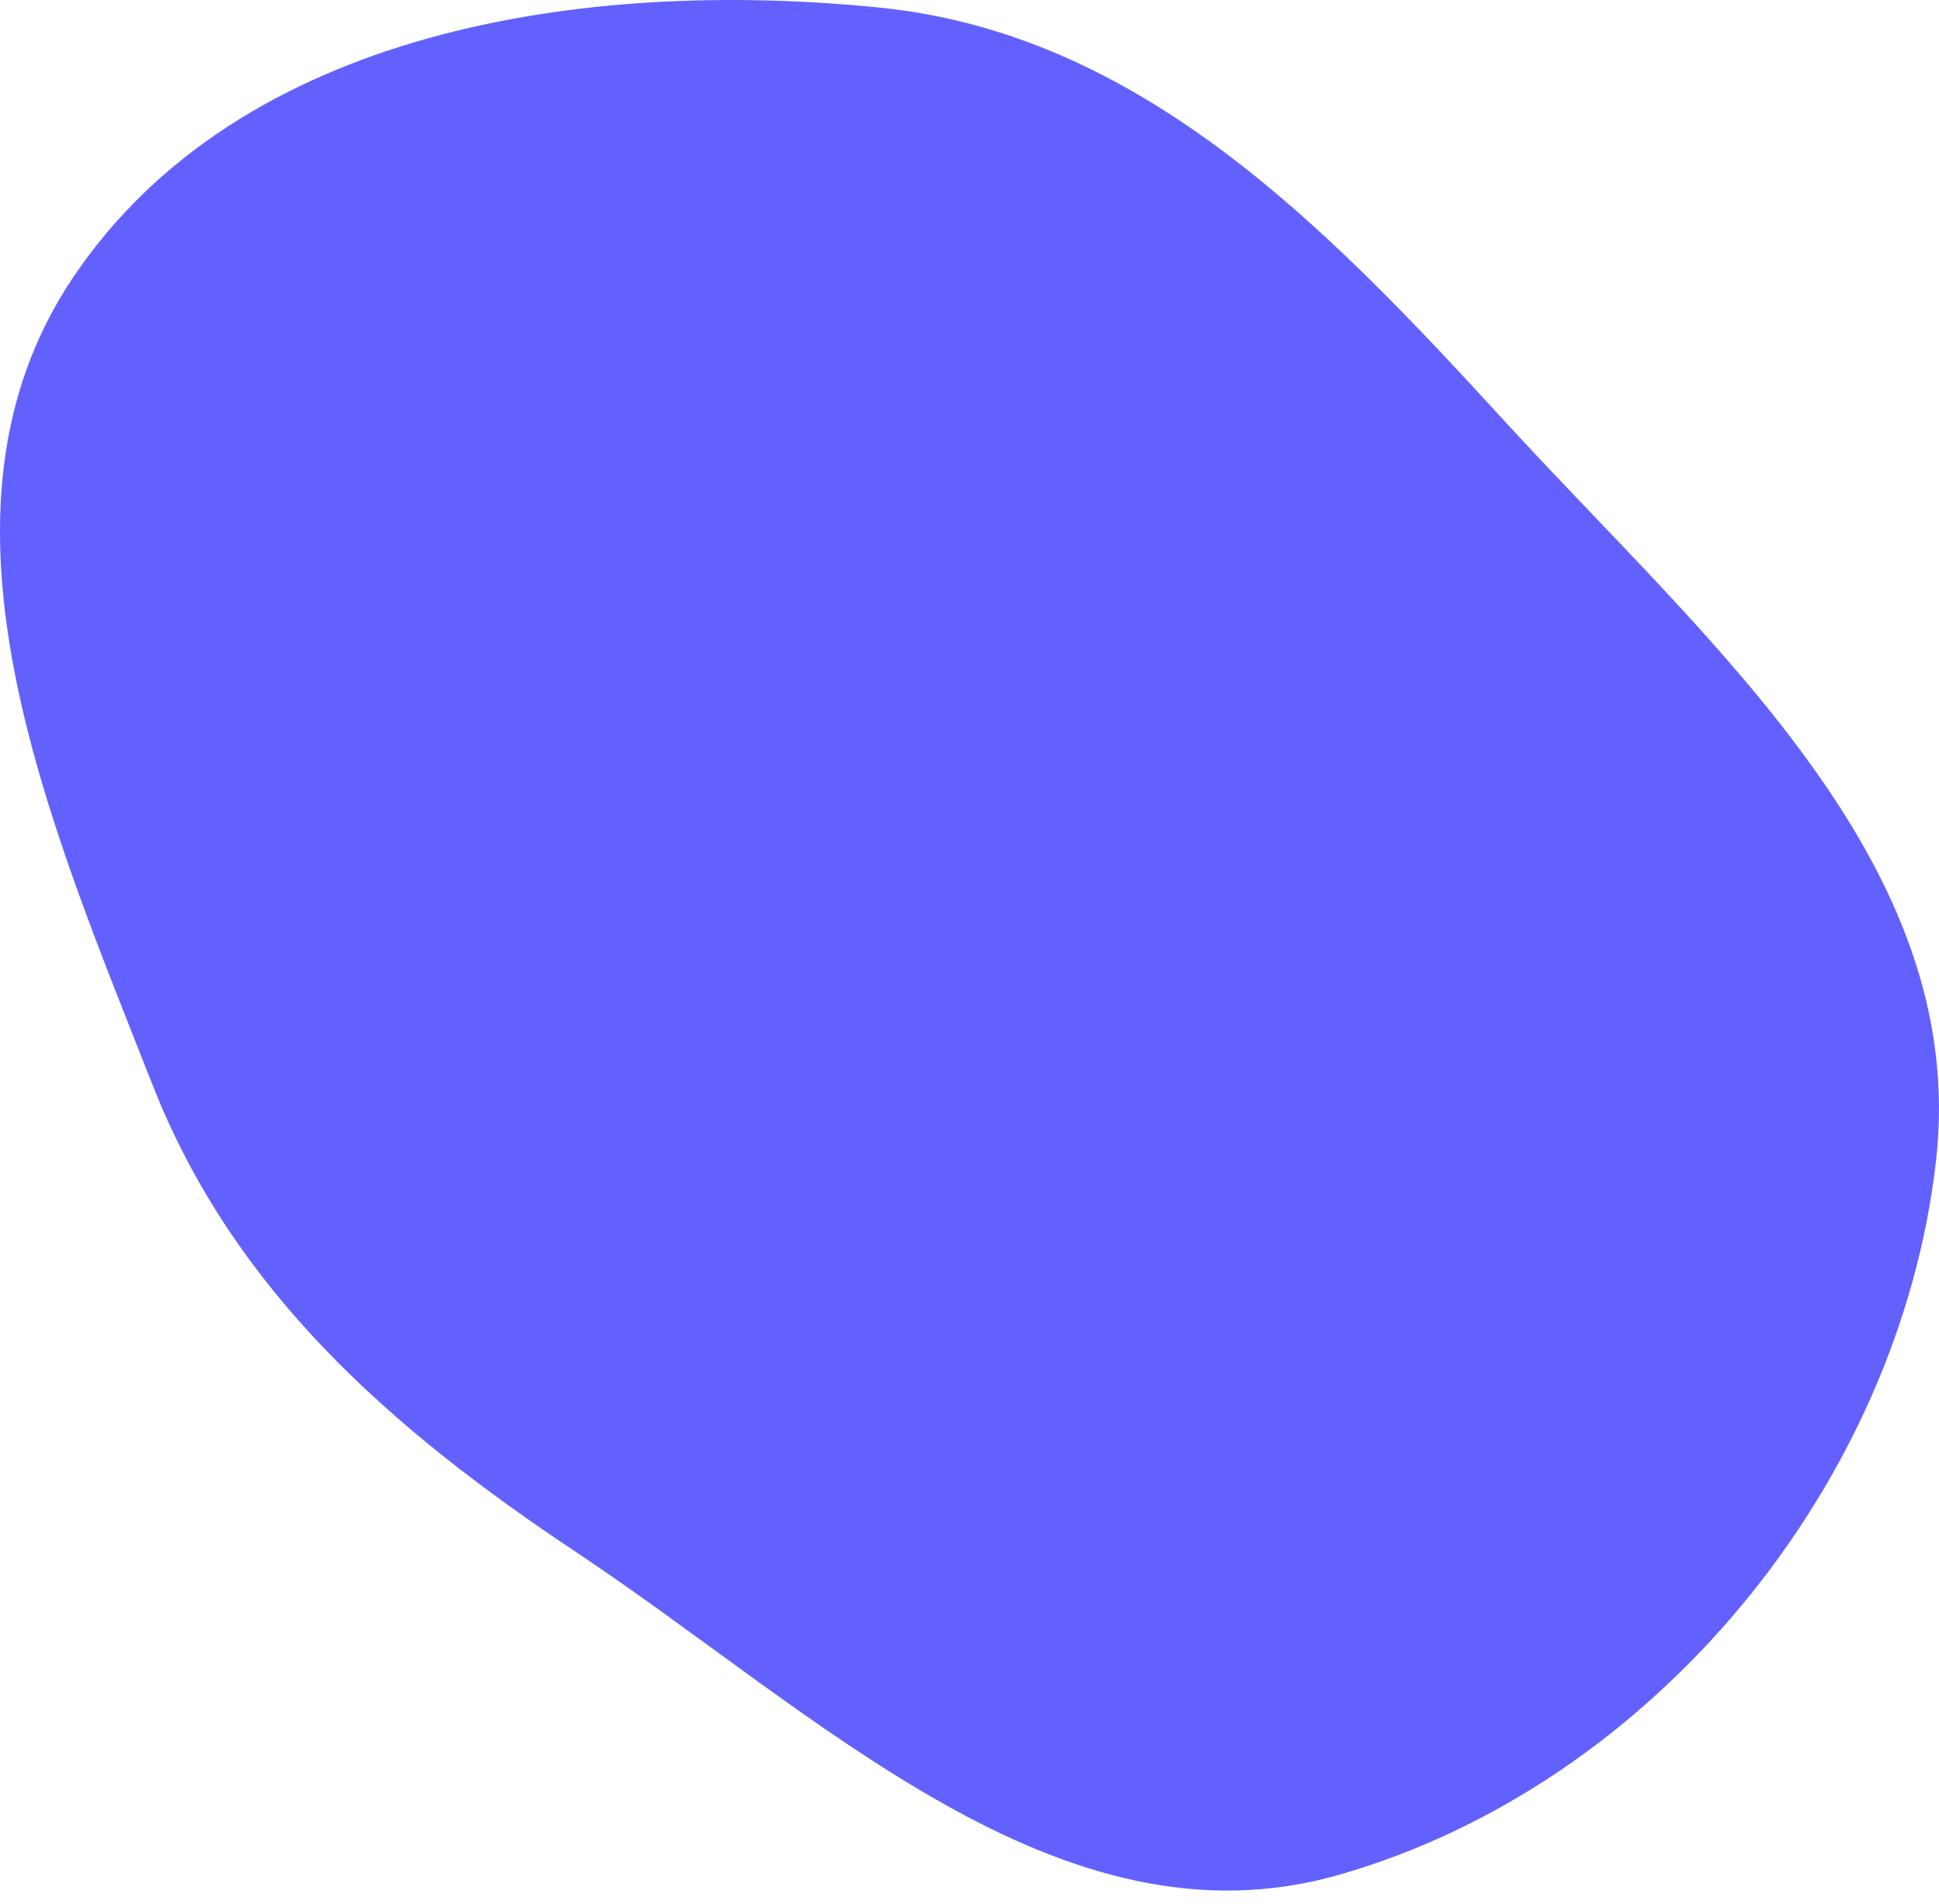
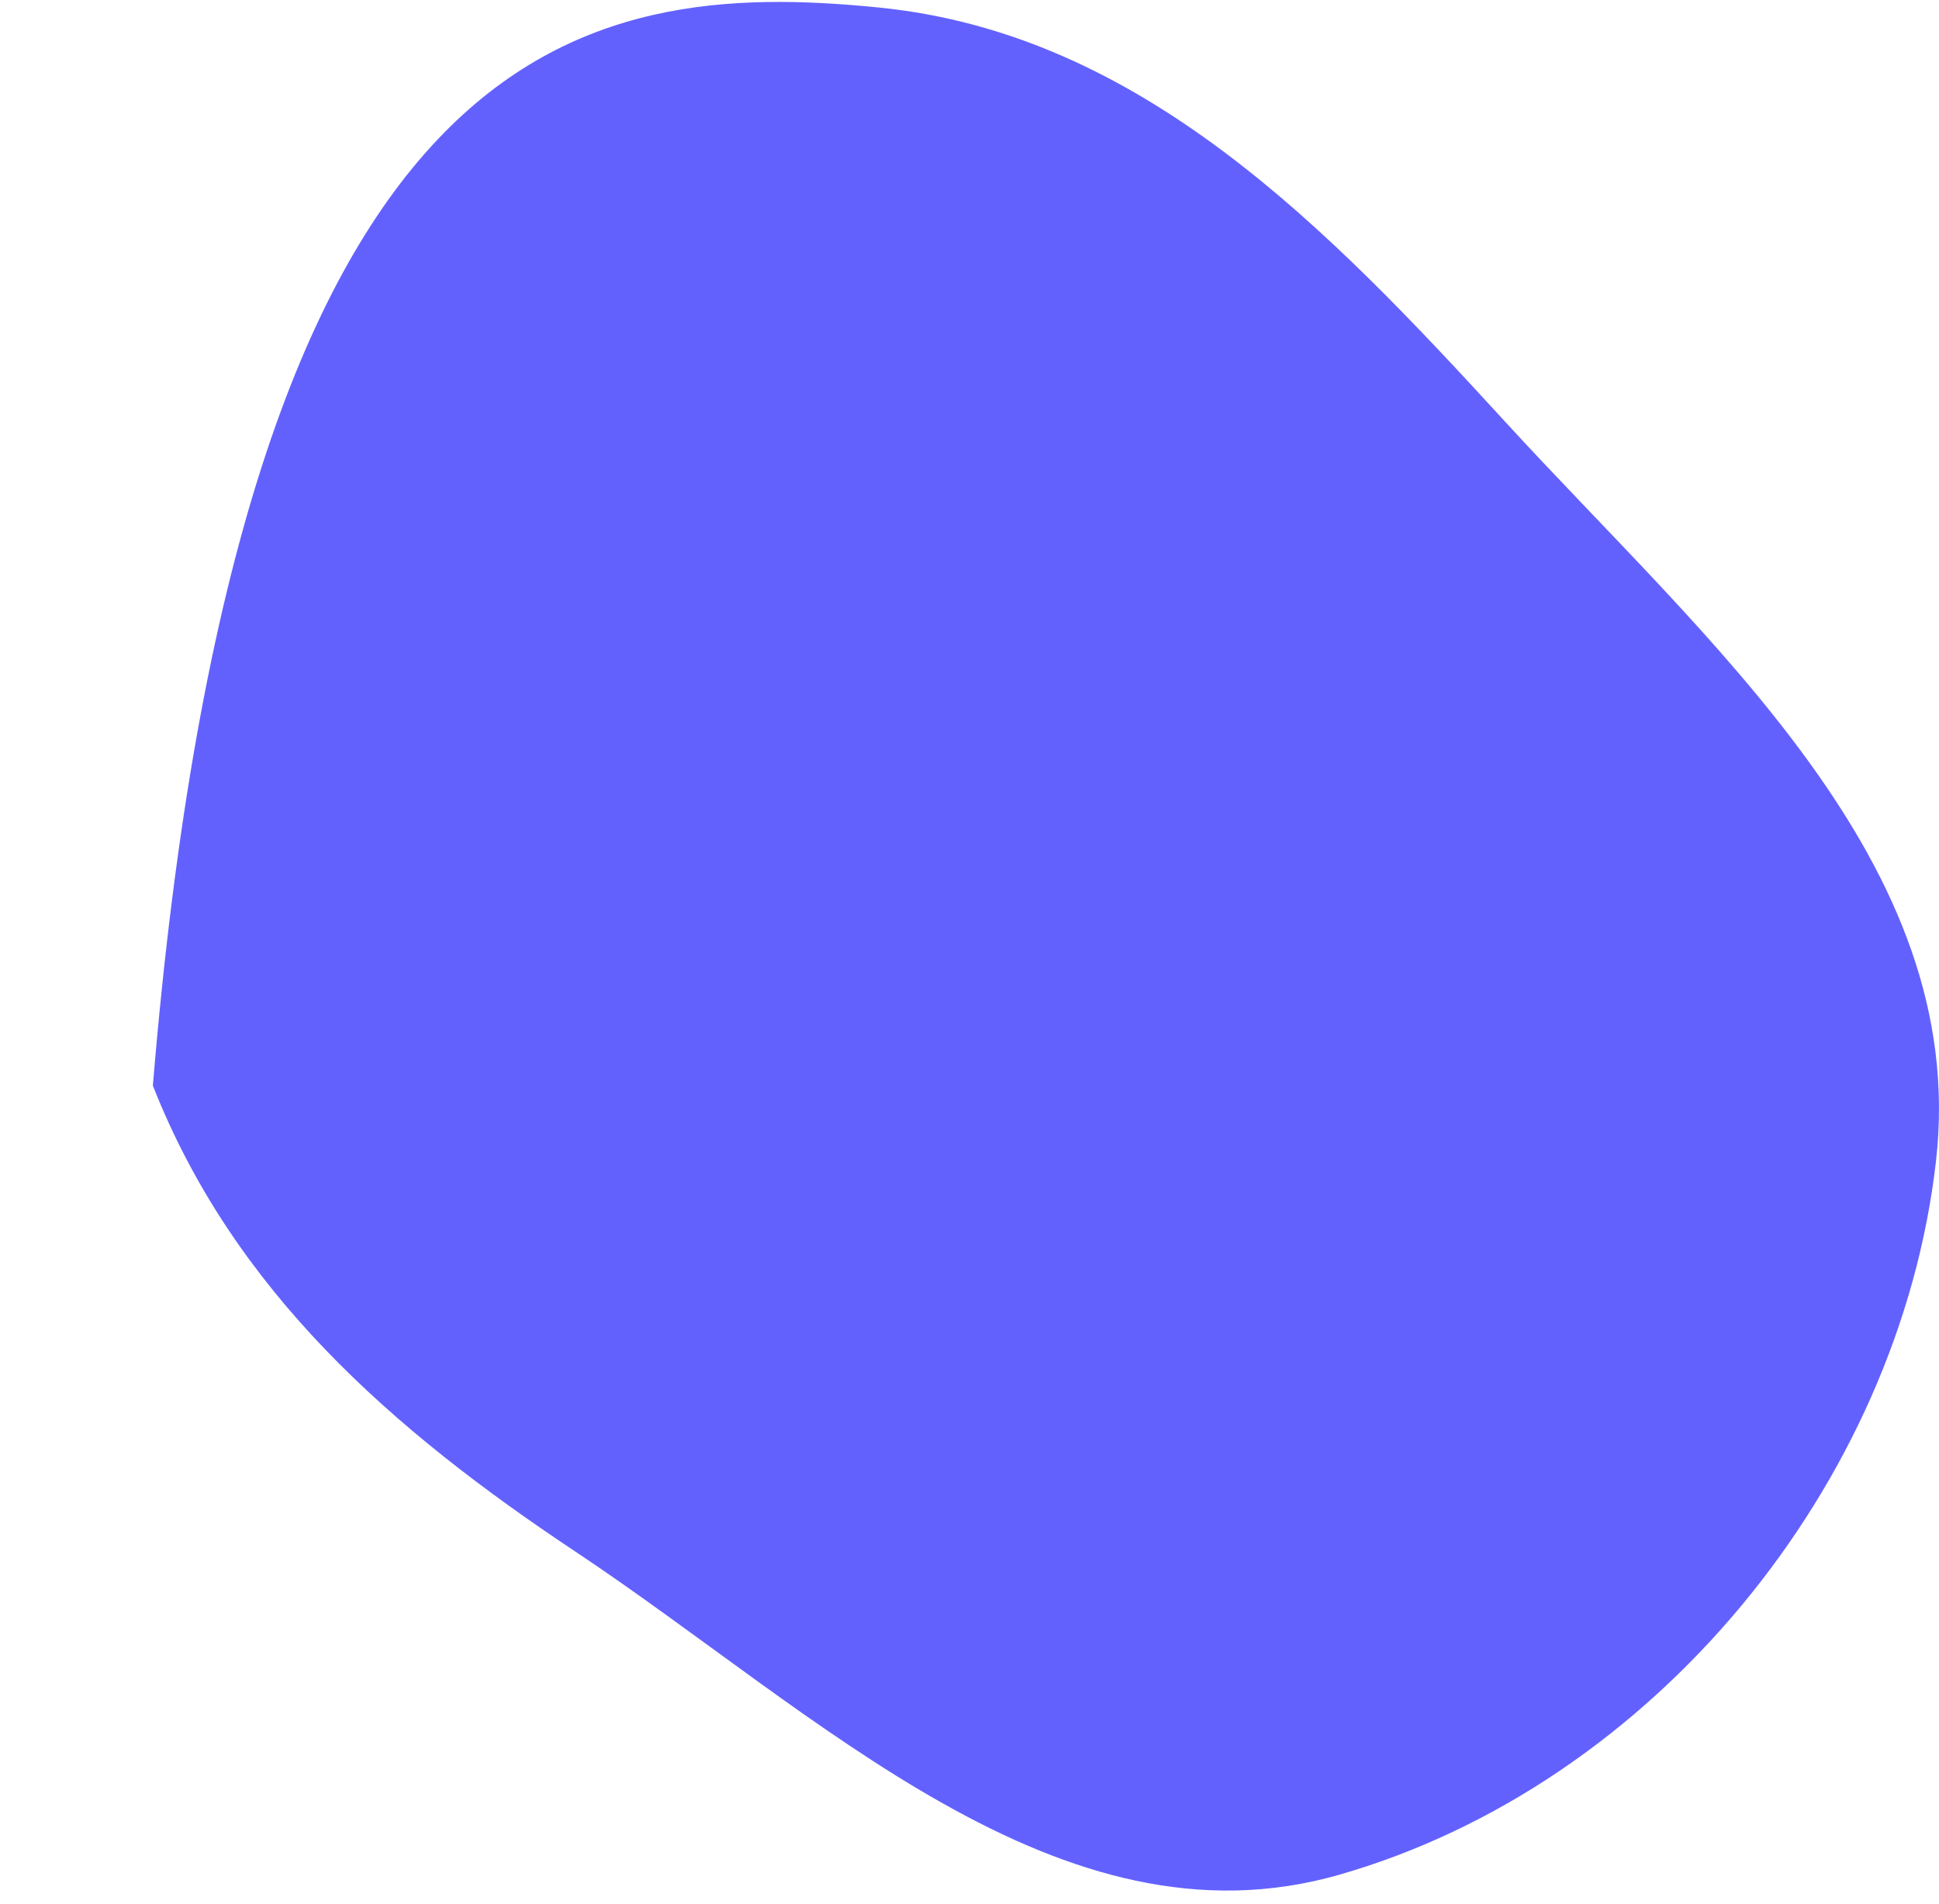
<svg xmlns="http://www.w3.org/2000/svg" width="55" height="54" viewBox="0 0 55 54" fill="none">
-   <path fill-rule="evenodd" clip-rule="evenodd" d="M24.946 0.215C32.366 0.963 37.644 6.45 42.681 11.949C48.435 18.23 55.878 24.468 54.915 32.932C53.869 42.127 46.886 50.626 37.991 53.179C30.058 55.456 23.189 48.582 16.317 44.011C11.108 40.547 6.628 36.617 4.336 30.796C1.375 23.275 -2.436 14.561 2.081 7.858C6.806 0.847 16.534 -0.632 24.946 0.215Z" fill="#6361FE" />
+   <path fill-rule="evenodd" clip-rule="evenodd" d="M24.946 0.215C32.366 0.963 37.644 6.45 42.681 11.949C48.435 18.23 55.878 24.468 54.915 32.932C53.869 42.127 46.886 50.626 37.991 53.179C30.058 55.456 23.189 48.582 16.317 44.011C11.108 40.547 6.628 36.617 4.336 30.796C6.806 0.847 16.534 -0.632 24.946 0.215Z" fill="#6361FE" />
</svg>